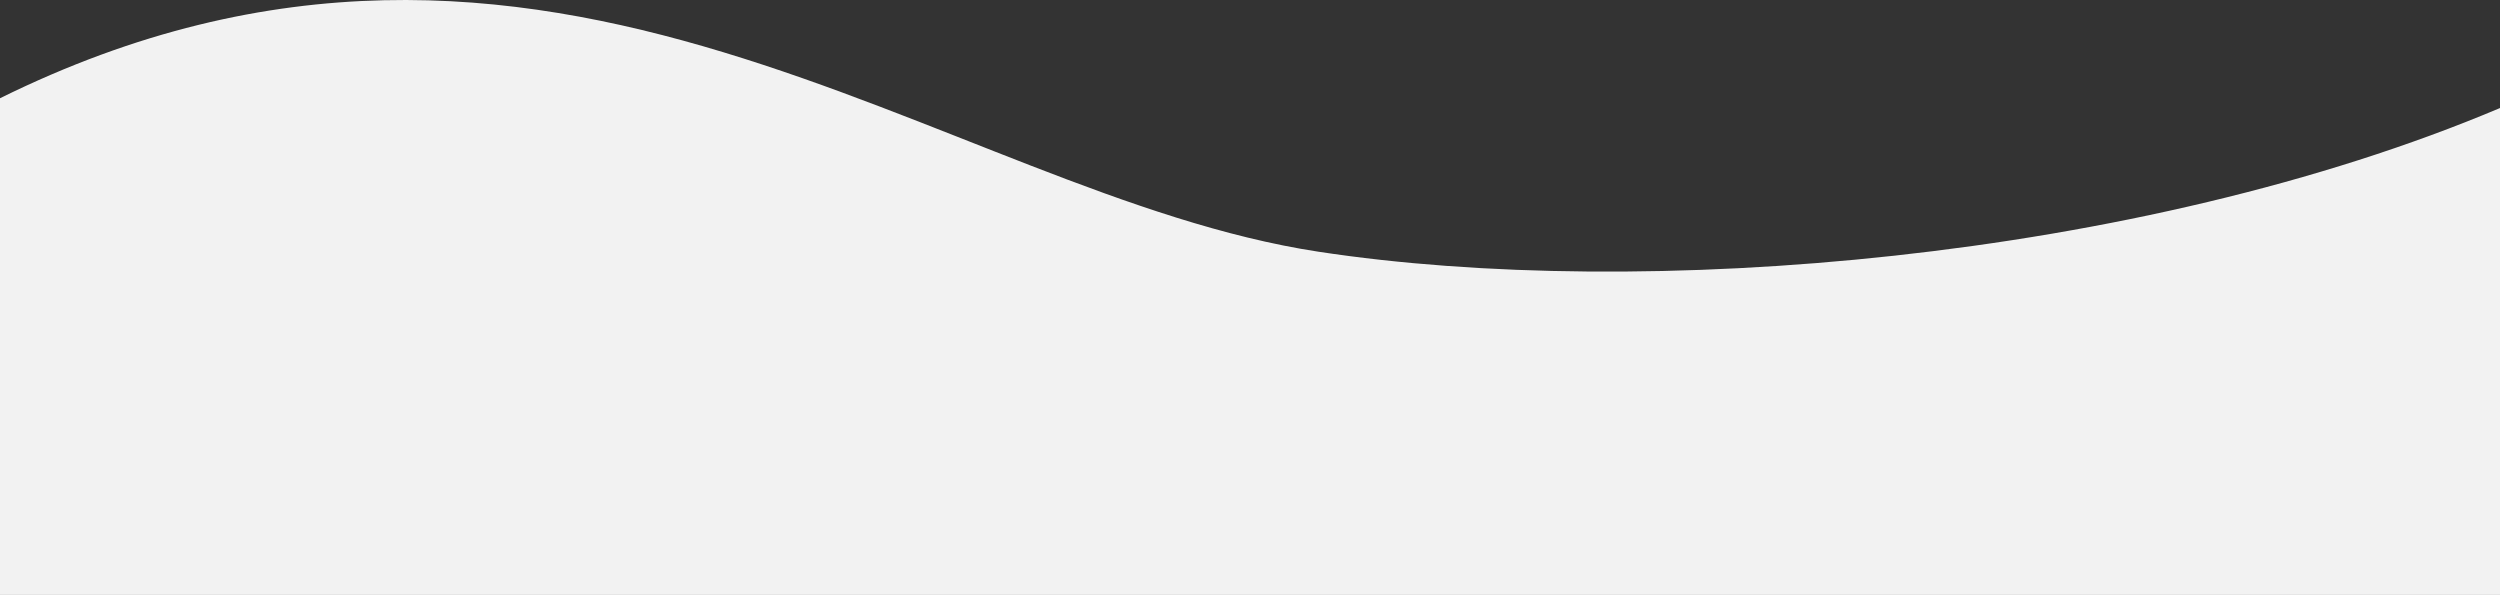
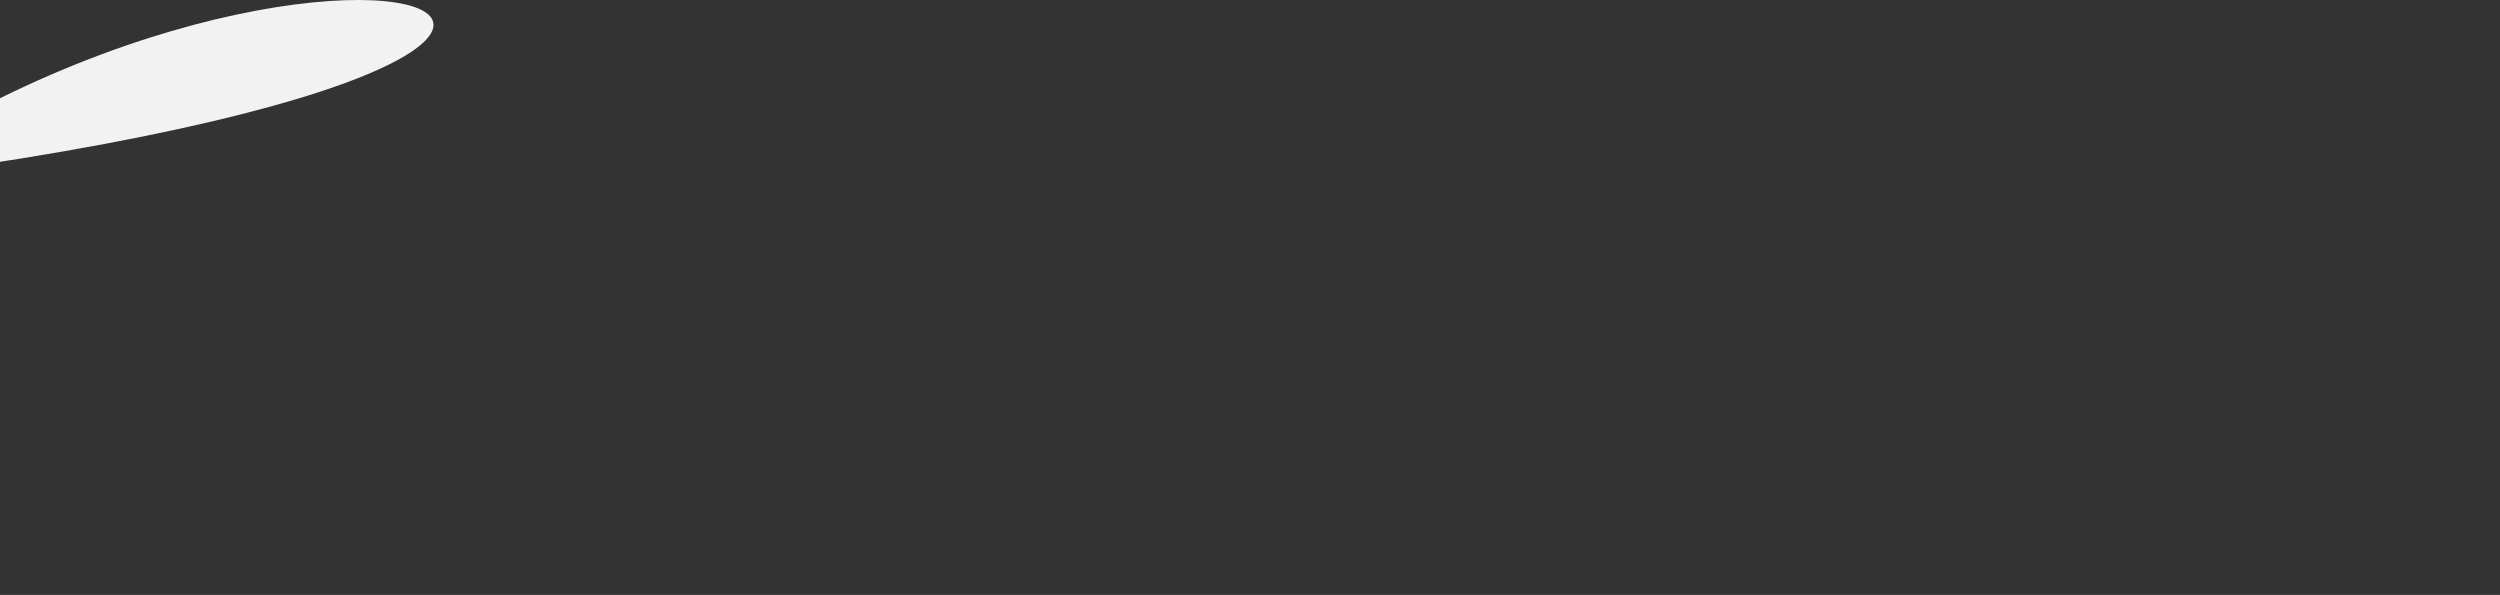
<svg xmlns="http://www.w3.org/2000/svg" id="Layer_1" data-name="Layer 1" viewBox="0 0 2000 475.93">
  <rect x="0" y="0" width="2000" height="475.93" fill="#333333" stroke="none" />
  <defs>
    <style>
      .cls-1 {
        fill: #f2f2f2;
      }
    </style>
  </defs>
-   <path class="cls-1" d="m0,78.6v397.33h2000V86.43c-289.9,122.35-686.99,154.32-945.29,114.93C753.94,155.5,437.46-137.45,0,78.6Z" />
+   <path class="cls-1" d="m0,78.6v397.33V86.43c-289.9,122.35-686.99,154.32-945.29,114.93C753.94,155.5,437.46-137.45,0,78.6Z" />
</svg>